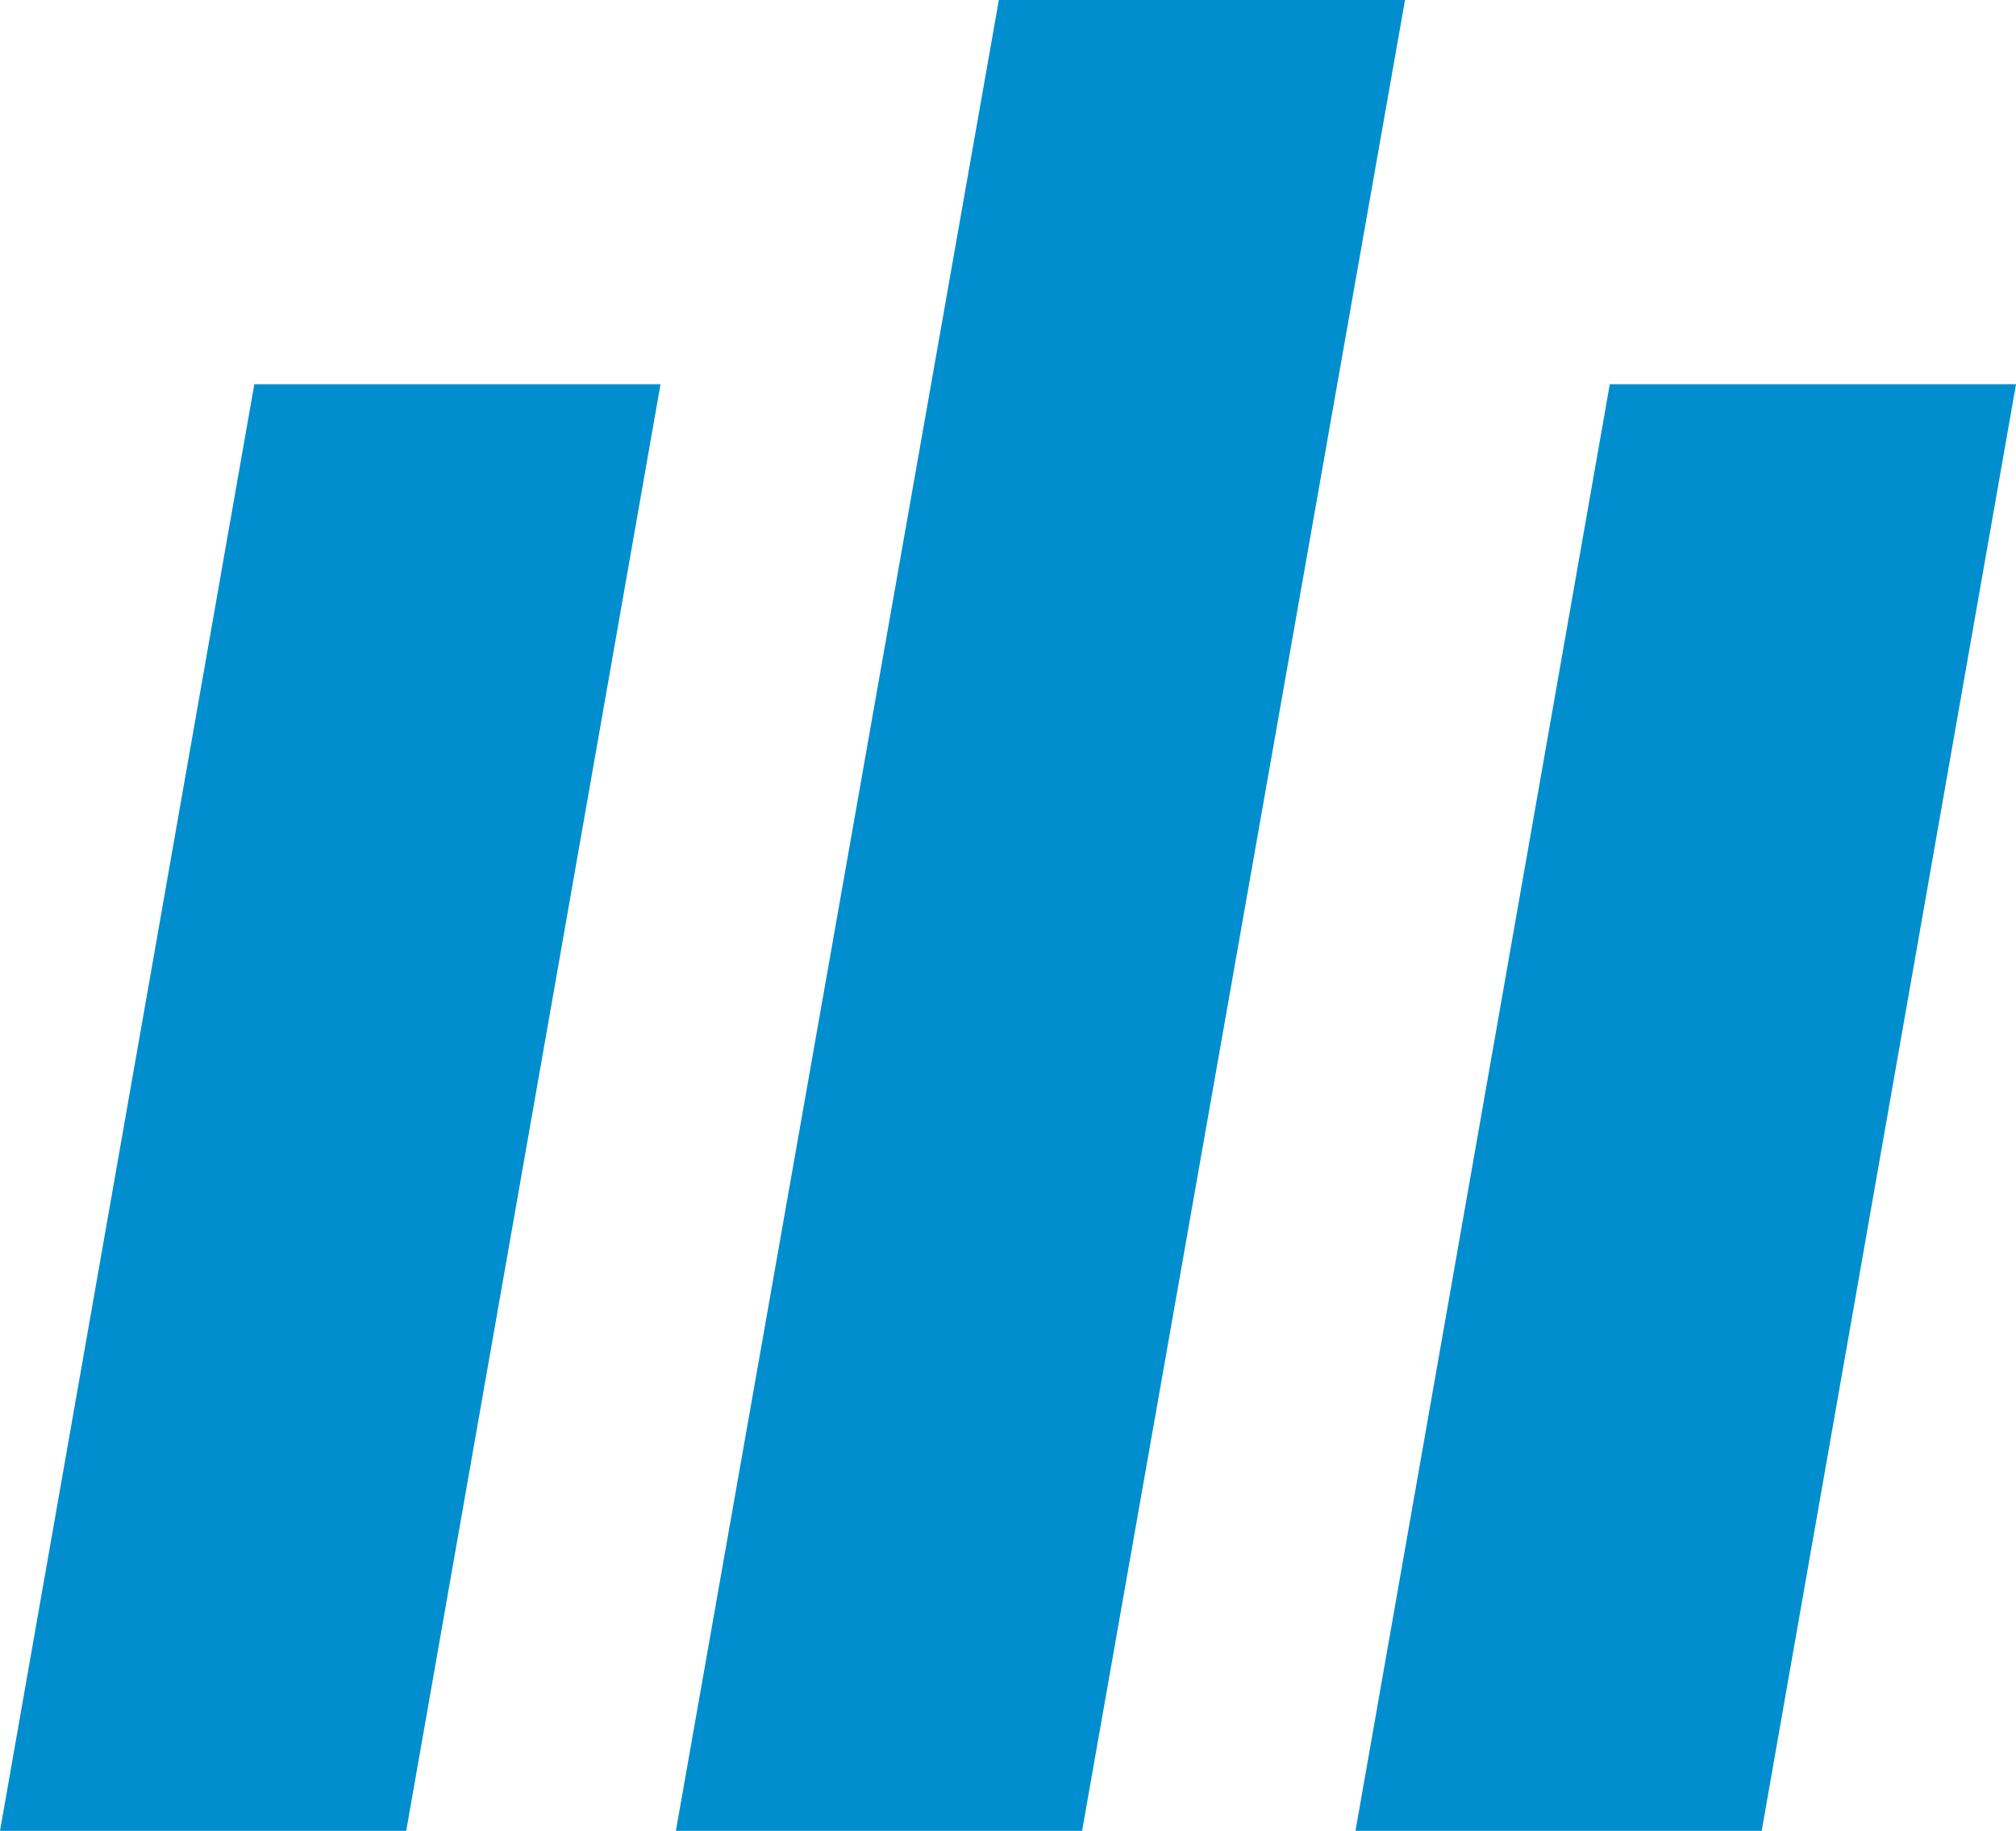
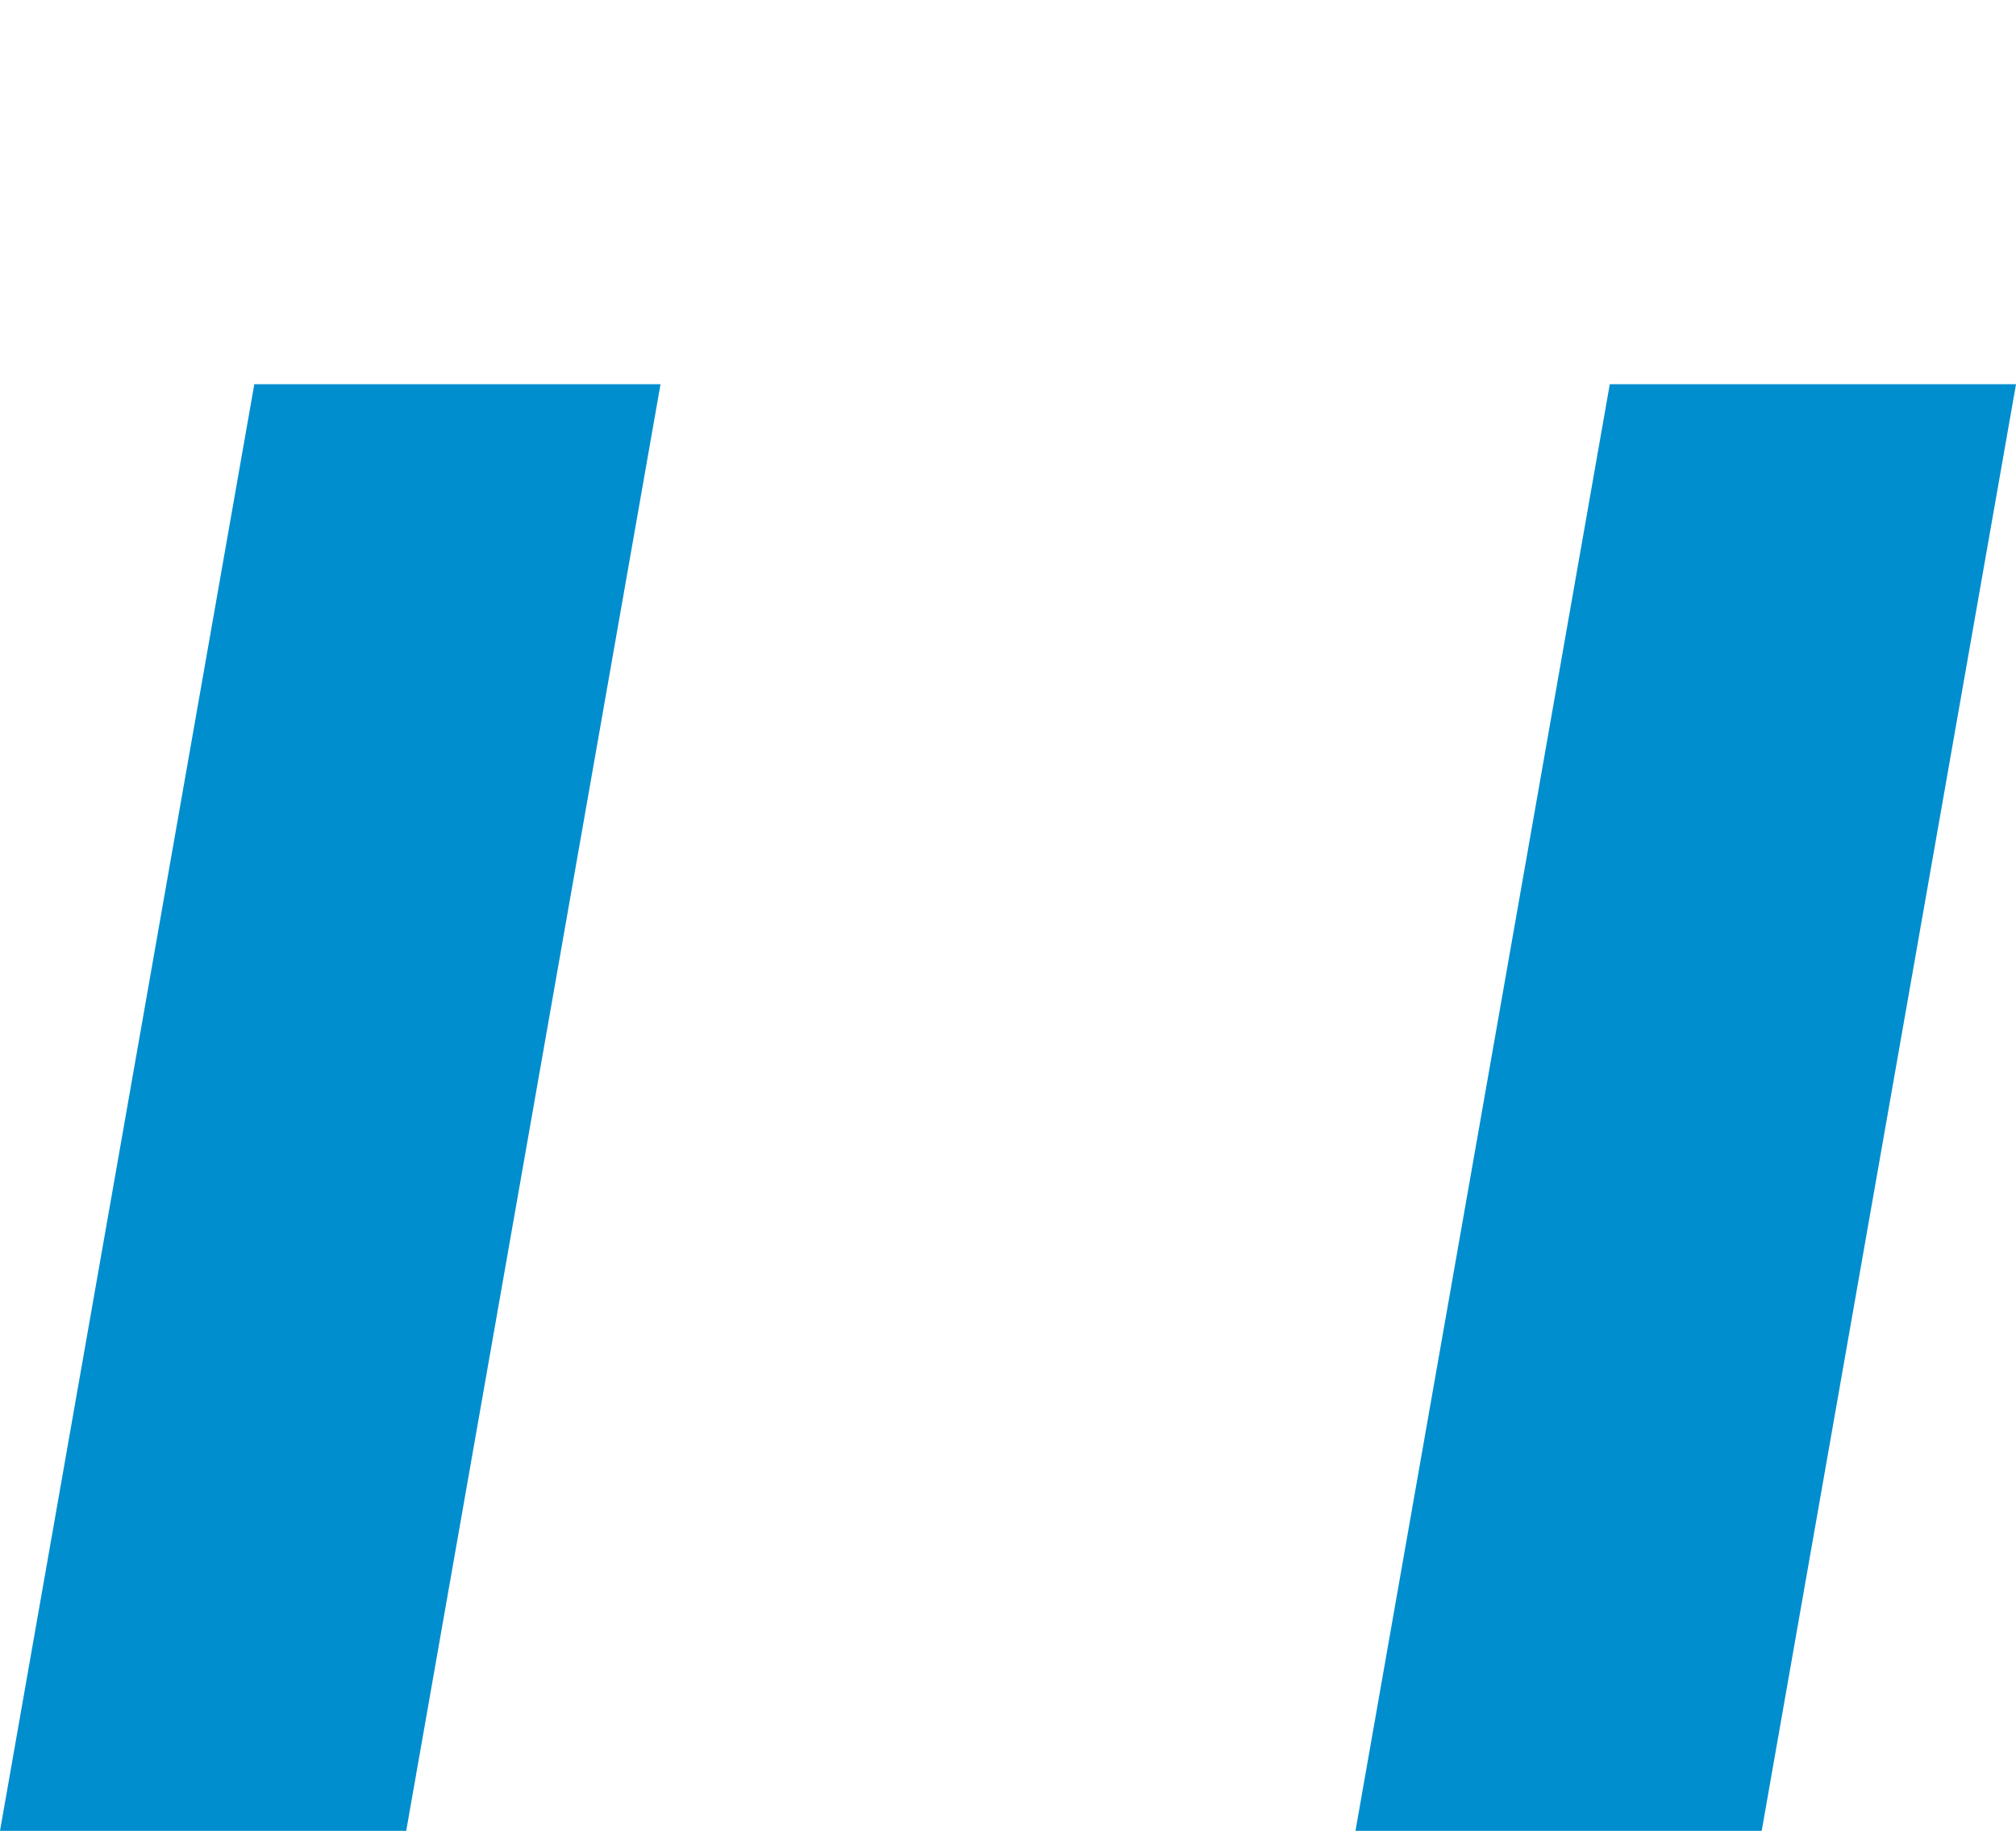
<svg xmlns="http://www.w3.org/2000/svg" id="Ebene_1" viewBox="0 0 356.98 324.25">
  <defs>
    <style>      .cls-1 {        fill: #008ecf;      }    </style>
  </defs>
  <polyline class="cls-1" points="0 324.25 45.03 68.05 116.96 68.05 71.93 324.25" />
-   <polyline class="cls-1" points="191.61 324.25 248.79 0 176.87 0 119.68 324.25" />
  <polyline class="cls-1" points="240.02 324.25 285.05 68.05 356.98 68.05 311.95 324.25" />
</svg>